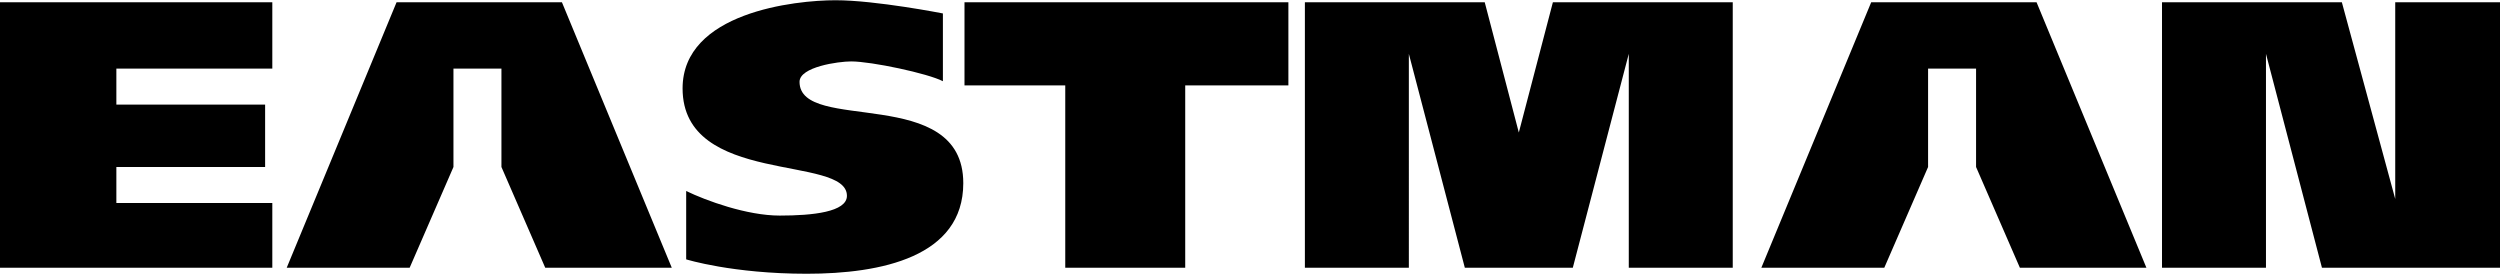
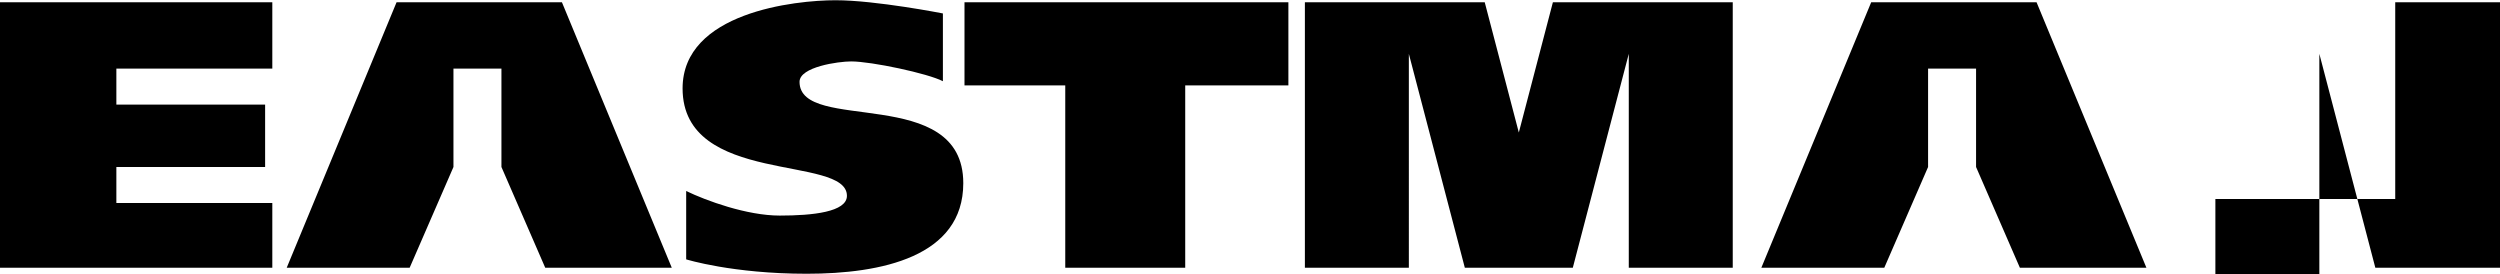
<svg xmlns="http://www.w3.org/2000/svg" width="2500" height="274" viewBox="0 0 260.5 28.5">
-   <path d="M12.125 21.125v-3.75h15.5v-6.5h-15.5v-3.75h16.25V.208H0v27.667h28.375v-6.75zM47.25 17.375V7.125h5v10.25l4.565 10.5H70L58.552.208H41.323L29.875 27.875h12.81zM200.906 17.375V7.125h5v10.25l4.566 10.5h13.184L212.208.208h-17.229l-11.448 27.667h12.81zM134.25.208H100.5v8.667H111v19h12.5v-19h10.75zM161.812.208l-3.551 13.575L154.708.208h-18.739v27.667h10.833V5.583l5.834 22.292h11.25l5.833-22.292v22.292h10.833V.208zM249.583.208v20.5l-5.562-20.5h-18.74v27.667h10.833V5.583l5.834 22.292H260.5V.208zM98.25 8.438V1.375S91.25 0 87.062 0 71.125 1.25 71.125 9.188c0 10.188 17.125 6.875 17.125 11.188 0 1.688-3.562 2.062-7 2.062s-7.688-1.562-9.75-2.562V27s4.812 1.5 12.562 1.5 16.312-1.75 16.312-9.438c0-10.375-17.062-5.125-17.062-10.562 0-1.562 4.062-2.125 5.375-2.125 2.125 0 8.001 1.25 9.563 2.063z" />
+   <path d="M12.125 21.125v-3.75h15.5v-6.5h-15.5v-3.75h16.25V.208H0v27.667h28.375v-6.75zM47.25 17.375V7.125h5v10.25l4.565 10.5H70L58.552.208H41.323L29.875 27.875h12.81zM200.906 17.375V7.125h5v10.25l4.566 10.5h13.184L212.208.208h-17.229l-11.448 27.667h12.81zM134.25.208H100.5v8.667H111v19h12.5v-19h10.75zM161.812.208l-3.551 13.575L154.708.208h-18.739v27.667h10.833V5.583l5.834 22.292h11.25l5.833-22.292v22.292h10.833V.208zM249.583.208v20.5h-18.74v27.667h10.833V5.583l5.834 22.292H260.5V.208zM98.25 8.438V1.375S91.25 0 87.062 0 71.125 1.25 71.125 9.188c0 10.188 17.125 6.875 17.125 11.188 0 1.688-3.562 2.062-7 2.062s-7.688-1.562-9.75-2.562V27s4.812 1.5 12.562 1.5 16.312-1.75 16.312-9.438c0-10.375-17.062-5.125-17.062-10.562 0-1.562 4.062-2.125 5.375-2.125 2.125 0 8.001 1.25 9.563 2.063z" />
</svg>